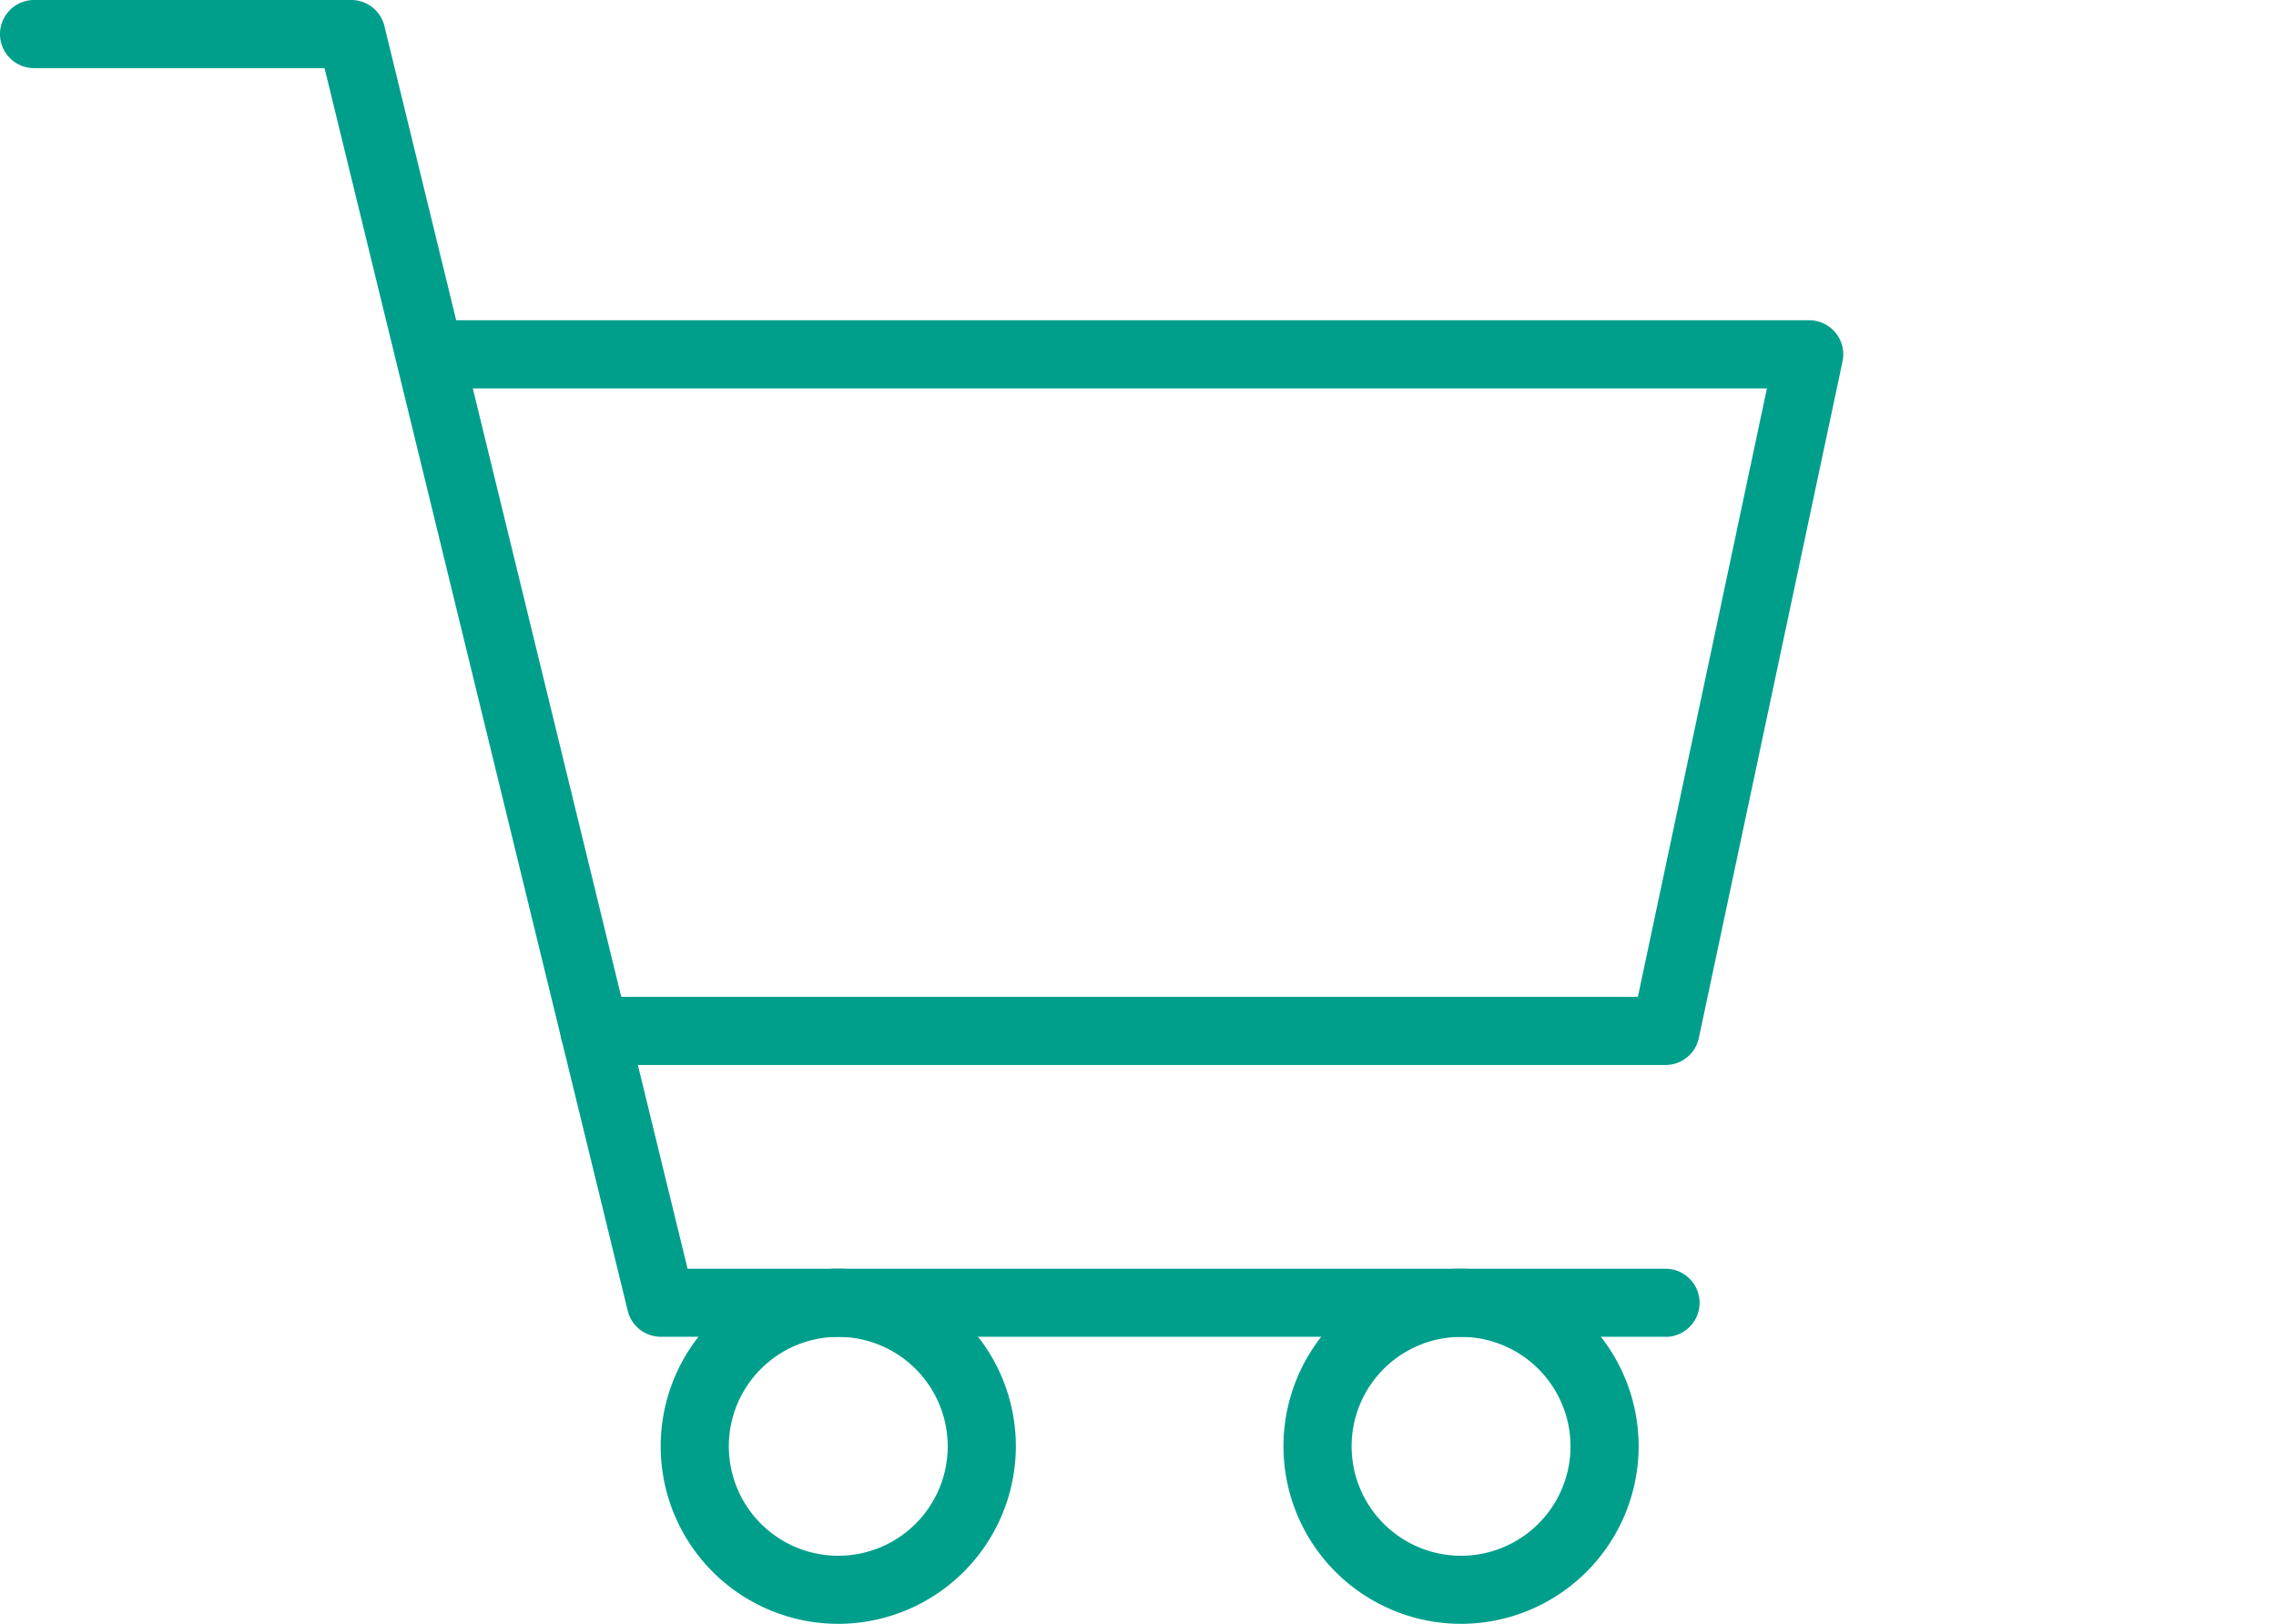
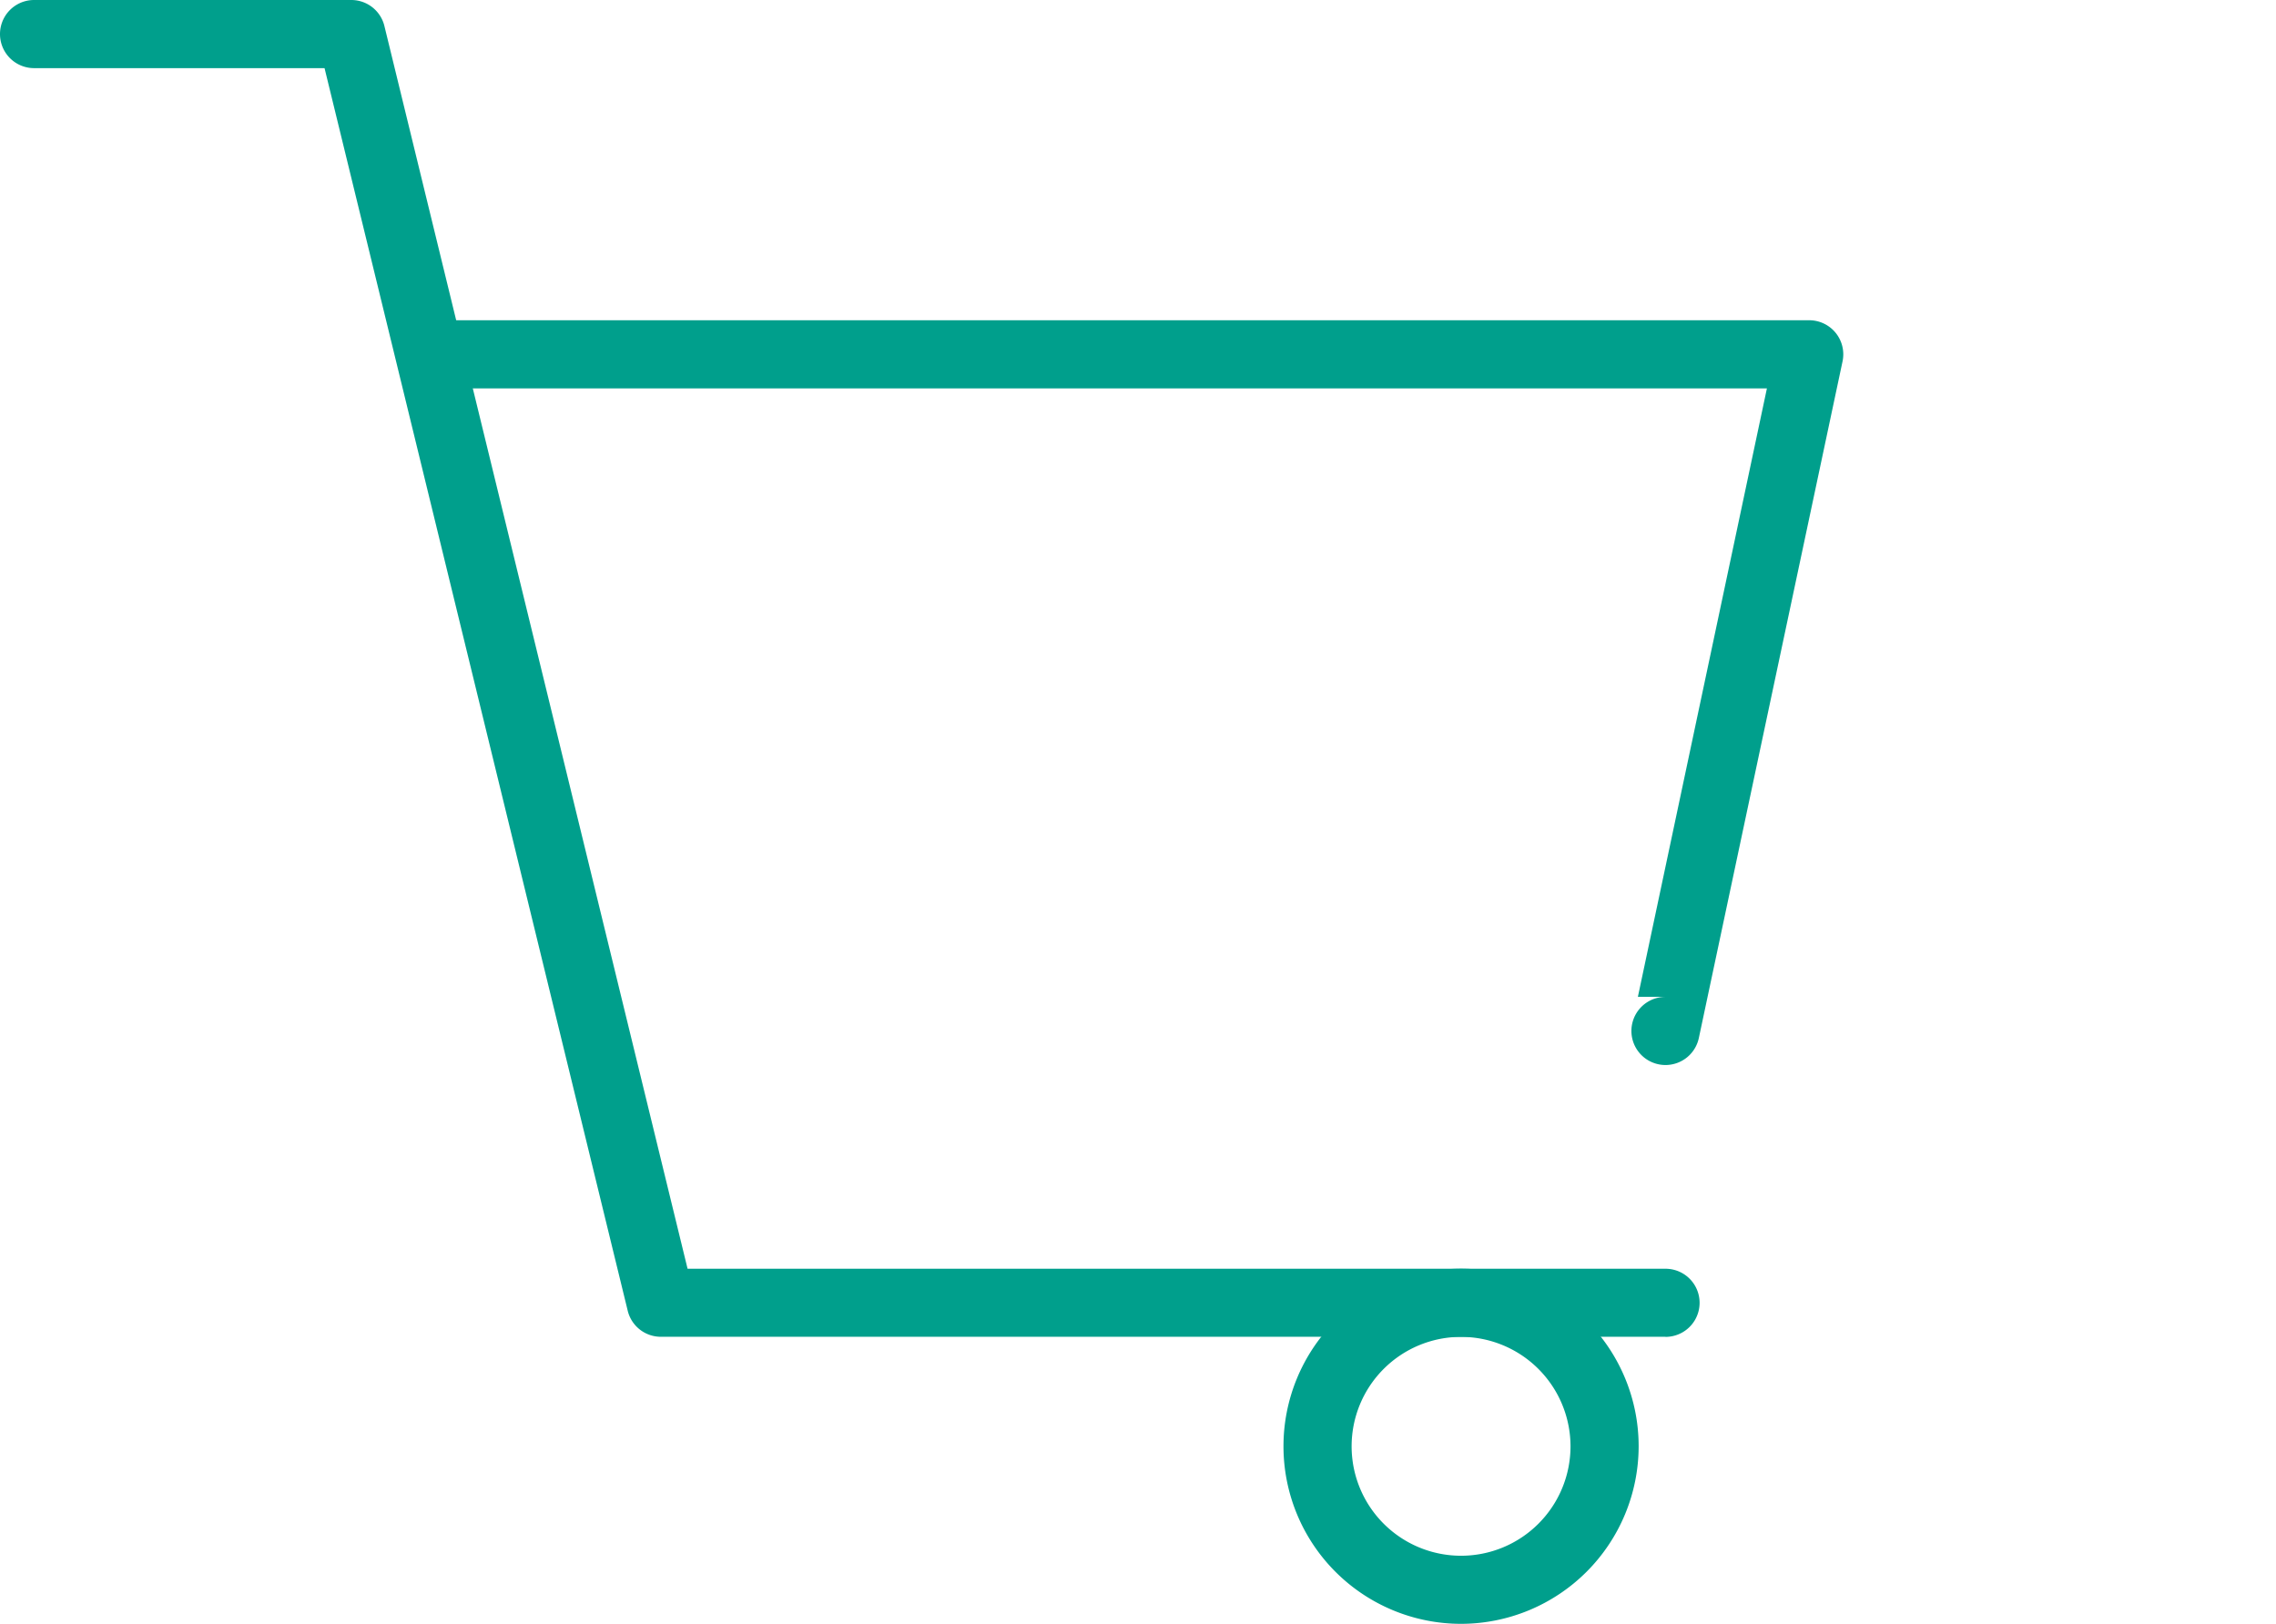
<svg xmlns="http://www.w3.org/2000/svg" width="47.498" height="33.893" viewBox="0 0 47.498 33.893">
  <g id="グループ_6931" data-name="グループ 6931" transform="translate(-73.502 -14240.977)">
    <rect id="長方形_1914" data-name="長方形 1914" width="47.498" height="33.893" transform="translate(73.502 14240.977)" fill="none" />
    <g id="アートワーク_1" data-name="アートワーク 1" transform="translate(92.734 14257.923)">
      <g id="グループ_4992" data-name="グループ 4992" transform="translate(-19.232 -16.946)">
        <path id="パス_3915" data-name="パス 3915" d="M34.758,27.9H13.79a.711.711,0,0,1-.69-.543L6.773,1.422H.711A.711.711,0,0,1,.711,0H7.332a.711.711,0,0,1,.69.542L14.349,26.48H34.758a.711.711,0,1,1,0,1.422Z" fill="#009f8c" />
-         <path id="パス_3916" data-name="パス 3916" d="M23.1,44.656a3.706,3.706,0,1,1,3.706-3.706A3.71,3.71,0,0,1,23.1,44.656Zm0-5.989a2.284,2.284,0,1,0,2.284,2.284A2.286,2.286,0,0,0,23.1,38.667Z" transform="translate(-5.606 -10.765)" fill="#009f8c" />
        <path id="パス_3917" data-name="パス 3917" d="M41.38,44.656a3.706,3.706,0,1,1,3.706-3.706A3.71,3.71,0,0,1,41.38,44.656Zm0-5.989a2.284,2.284,0,1,0,2.284,2.284A2.286,2.286,0,0,0,41.38,38.667Z" transform="translate(-10.889 -10.765)" fill="#009f8c" />
-         <path id="パス_3918" data-name="パス 3918" d="M38.257,24.945H15.906a.711.711,0,0,1,0-1.422H37.681l2.693-12.7H12.82a.711.711,0,0,1,0-1.422H41.252a.711.711,0,0,1,.7.859L38.953,24.382A.711.711,0,0,1,38.257,24.945Z" transform="translate(-3.5 -2.717)" fill="#009f8c" />
+         <path id="パス_3918" data-name="パス 3918" d="M38.257,24.945a.711.711,0,0,1,0-1.422H37.681l2.693-12.7H12.82a.711.711,0,0,1,0-1.422H41.252a.711.711,0,0,1,.7.859L38.953,24.382A.711.711,0,0,1,38.257,24.945Z" transform="translate(-3.5 -2.717)" fill="#009f8c" />
      </g>
    </g>
  </g>
</svg>